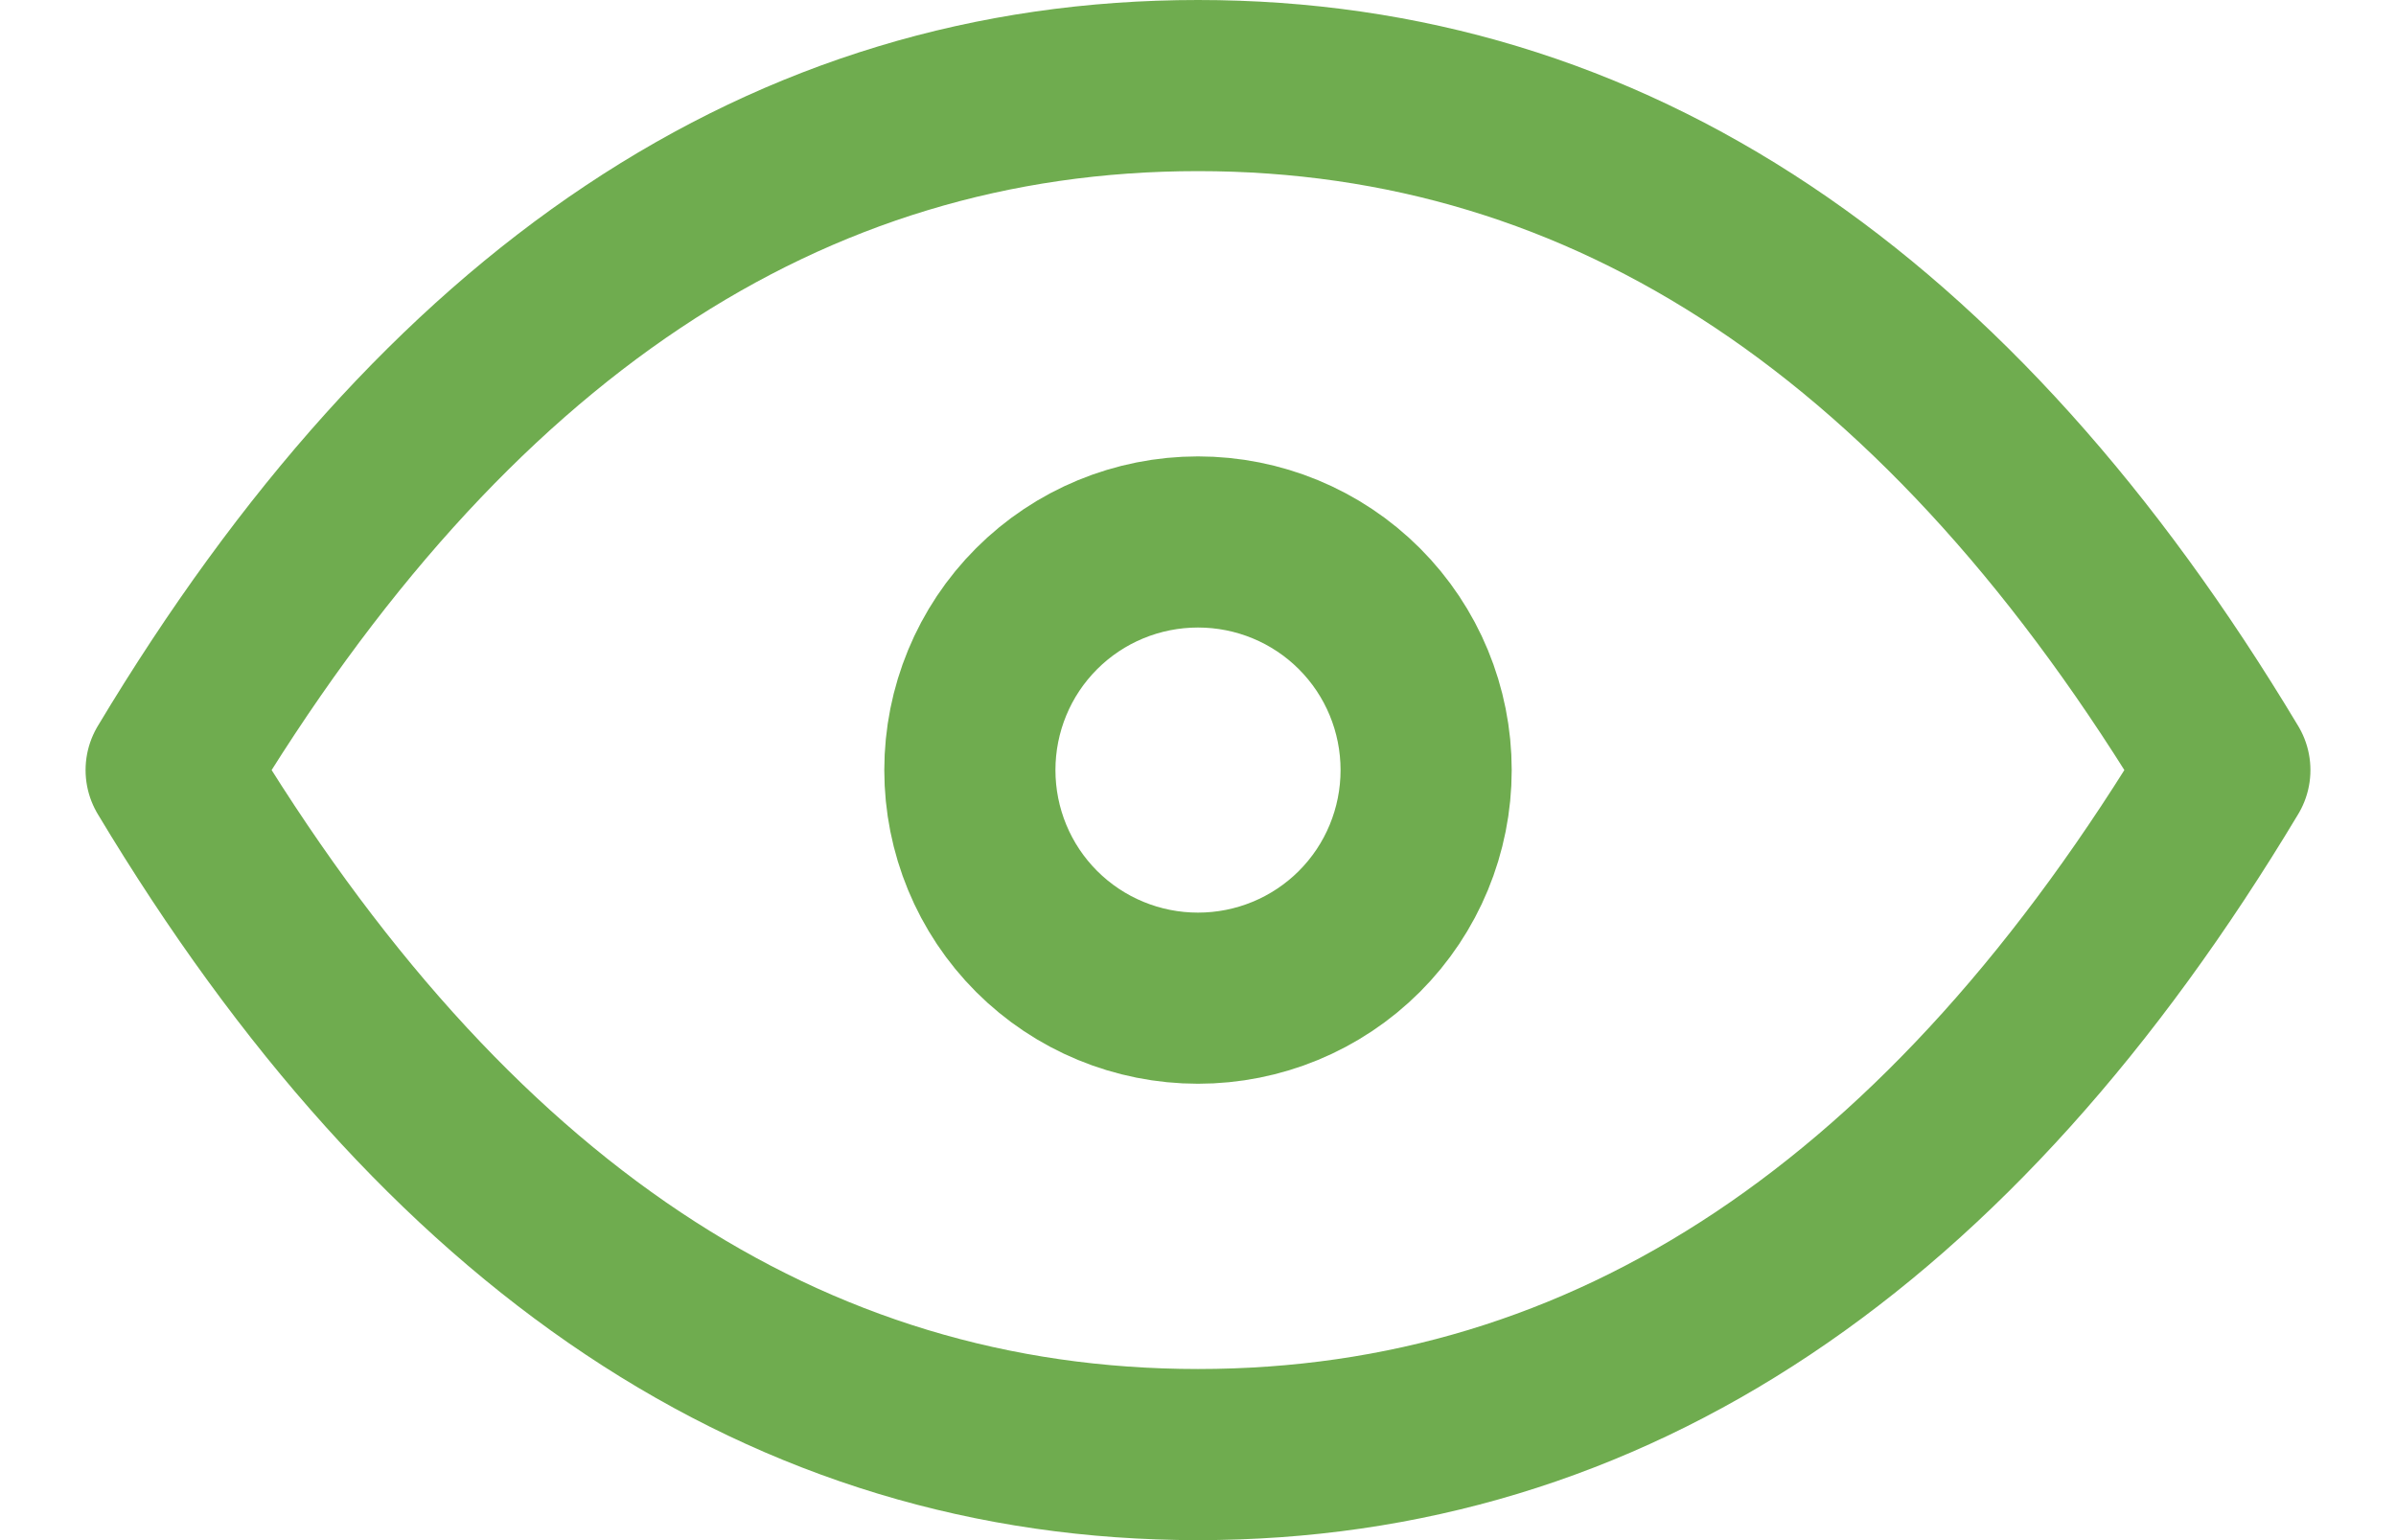
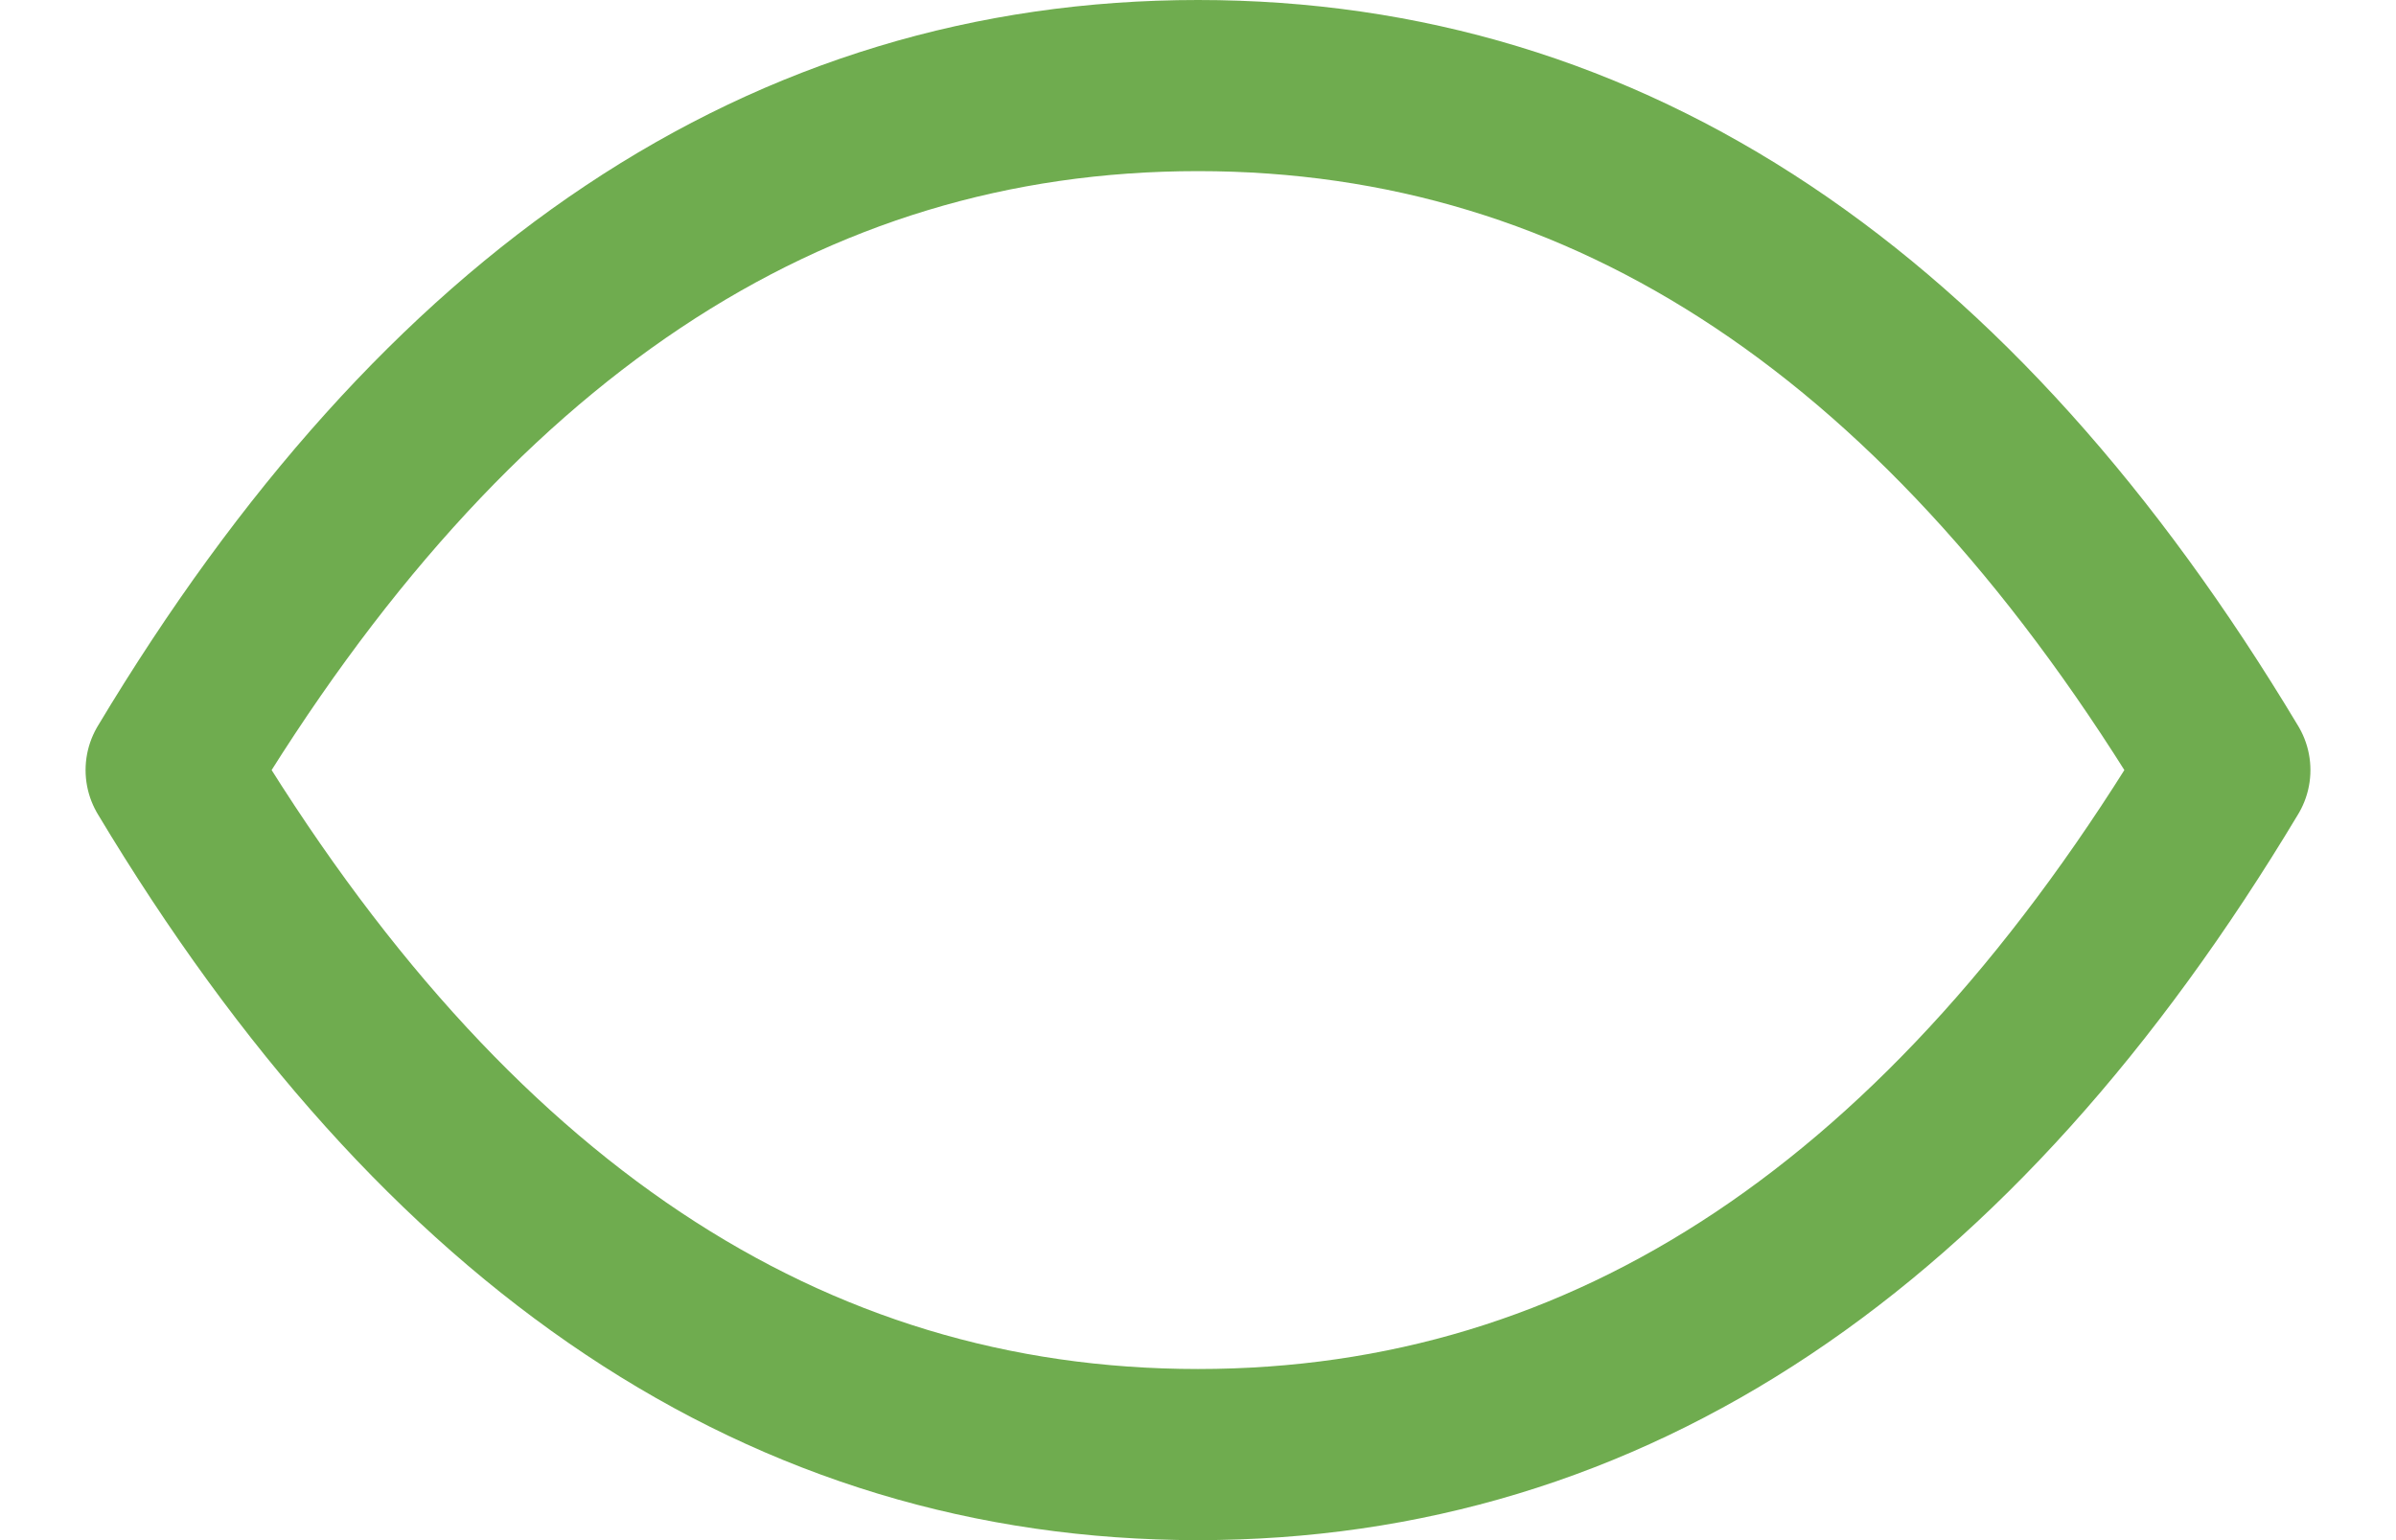
<svg xmlns="http://www.w3.org/2000/svg" width="14" height="9" viewBox="0 0 14 9" fill="none">
-   <path d="M5.667 4.5C5.667 4.854 5.807 5.193 6.057 5.443C6.307 5.693 6.646 5.833 7 5.833C7.354 5.833 7.693 5.693 7.943 5.443C8.193 5.193 8.333 4.854 8.333 4.5C8.333 4.146 8.193 3.807 7.943 3.557C7.693 3.307 7.354 3.167 7 3.167C6.646 3.167 6.307 3.307 6.057 3.557C5.807 3.807 5.667 4.146 5.667 4.5Z" stroke="#6FAC4F" stroke-linecap="round" stroke-linejoin="round" />
  <path d="M13 4.5C11.4 7.167 9.4 8.5 7 8.5C4.6 8.5 2.6 7.167 1 4.5C2.6 1.833 4.6 0.5 7 0.5C9.4 0.5 11.4 1.833 13 4.5Z" stroke="#6FAC4F" stroke-linecap="round" stroke-linejoin="round" />
</svg>